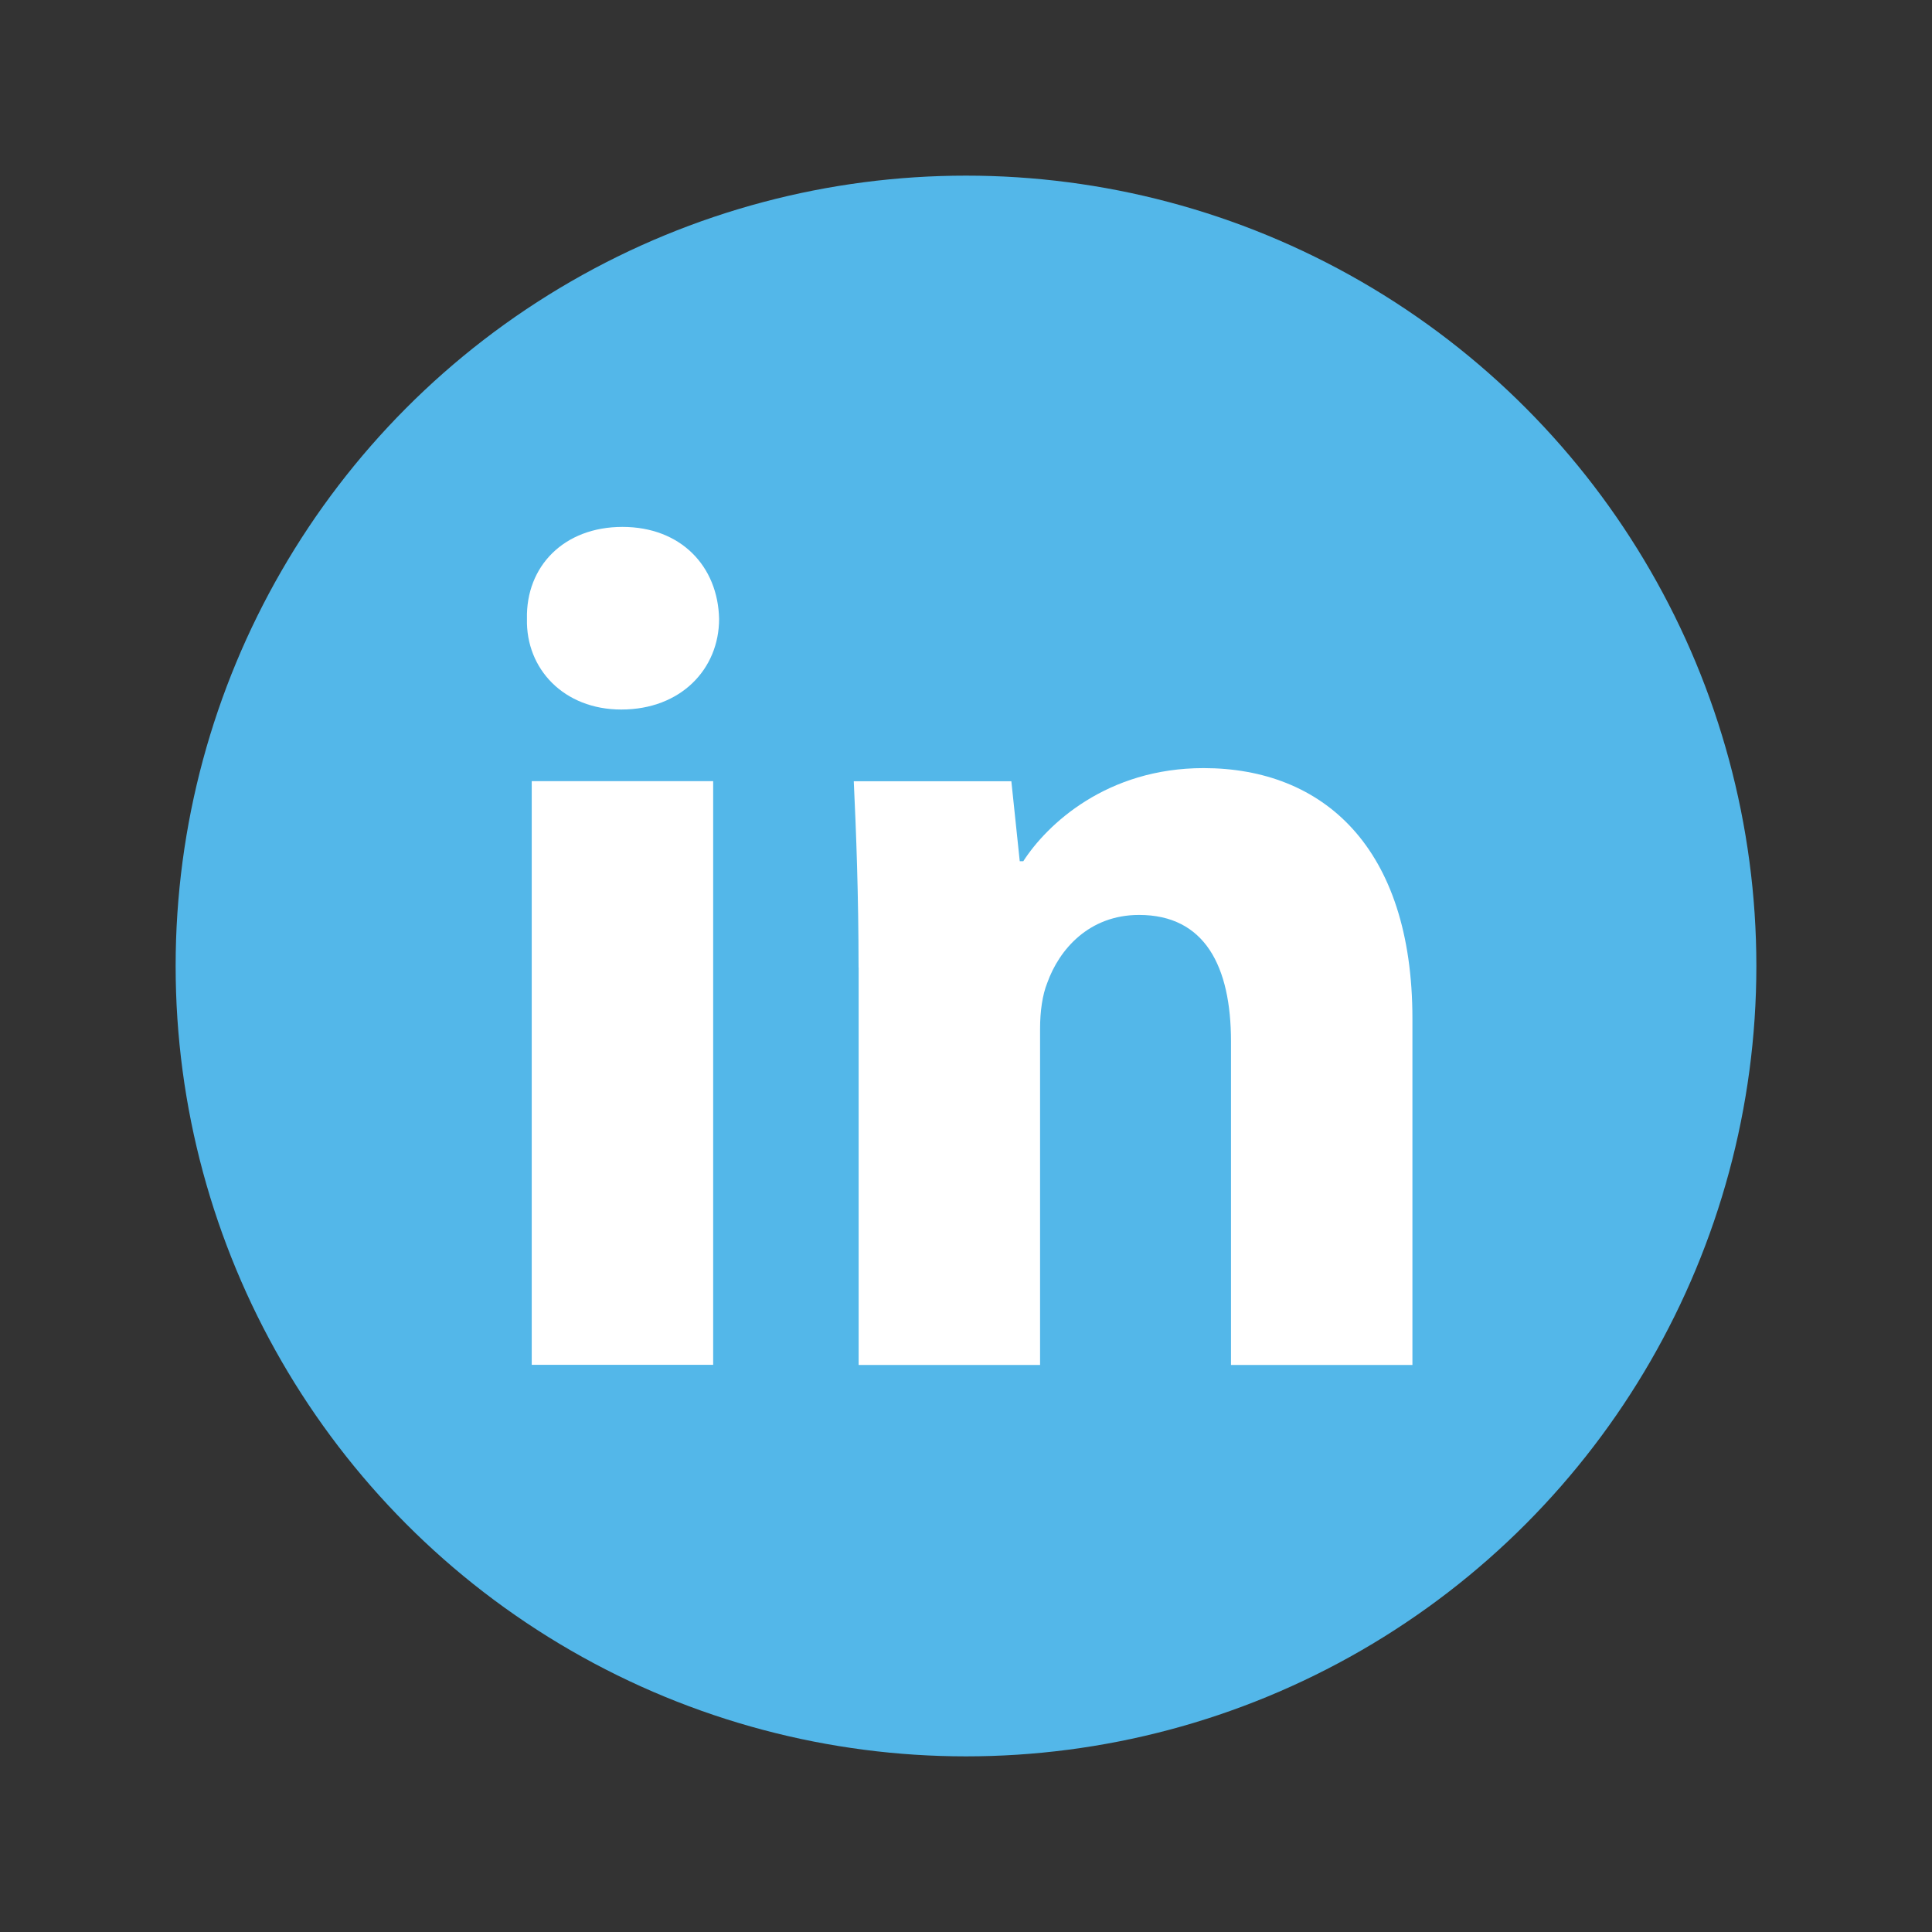
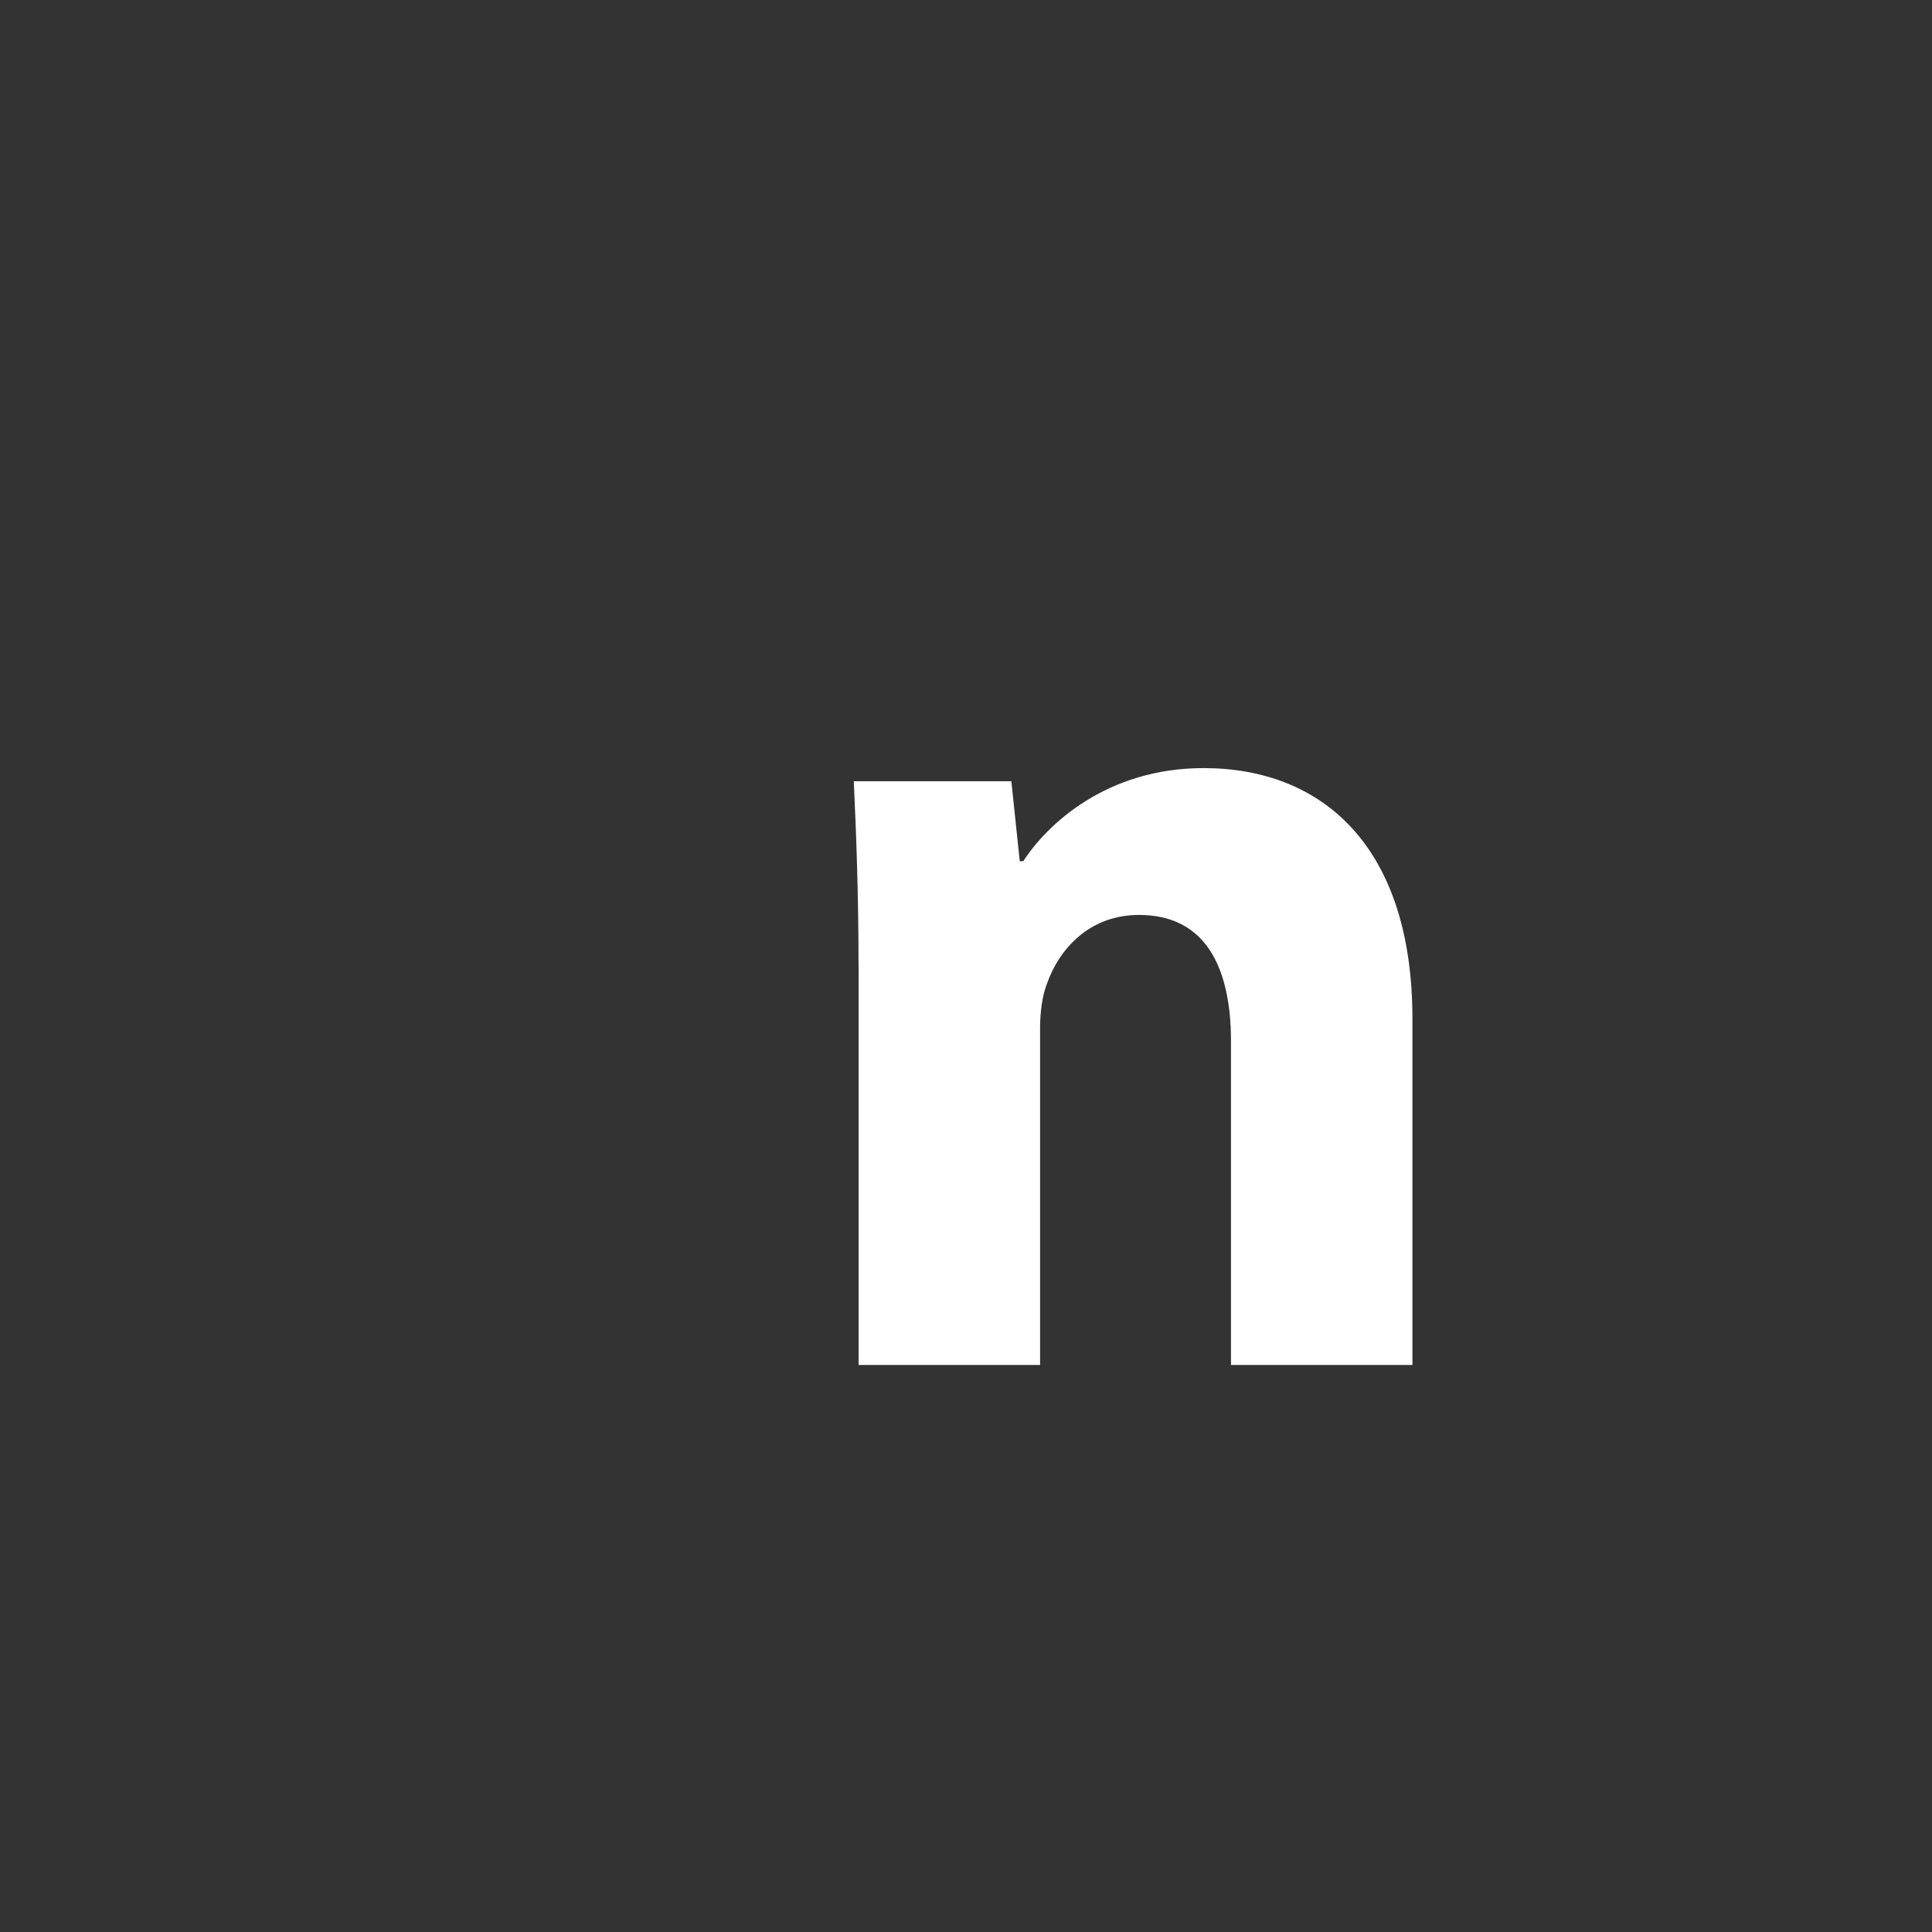
<svg xmlns="http://www.w3.org/2000/svg" width="44" height="44" viewBox="0 0 44 44" fill="none">
  <rect x="0" y="0" width="44" height="44" fill="#333333" stroke="none" />
-   <circle cx="22" cy="22" r="18" fill="#53B7E9" />
-   <path fill-rule="evenodd" clip-rule="evenodd" d="M16.377 14.094C16.377 15.235 15.508 16.159 14.149 16.159C12.843 16.159 11.974 15.235 12.001 14.094C11.974 12.897 12.843 12 14.175 12C15.508 12 16.351 12.897 16.377 14.094ZM12.11 31.084V17.79H16.242V31.083H12.11V31.084Z" fill="white" />
  <path fill-rule="evenodd" clip-rule="evenodd" d="M19.553 22.032C19.553 20.374 19.499 18.961 19.444 17.792H23.033L23.224 19.613H23.305C23.849 18.77 25.208 17.493 27.41 17.493C30.128 17.493 32.167 19.288 32.167 23.201V31.086H28.035V23.718C28.035 22.005 27.438 20.837 25.942 20.837C24.8 20.837 24.121 21.625 23.85 22.386C23.74 22.658 23.687 23.038 23.687 23.419V31.086H19.555V22.032H19.553Z" fill="white" />
</svg>